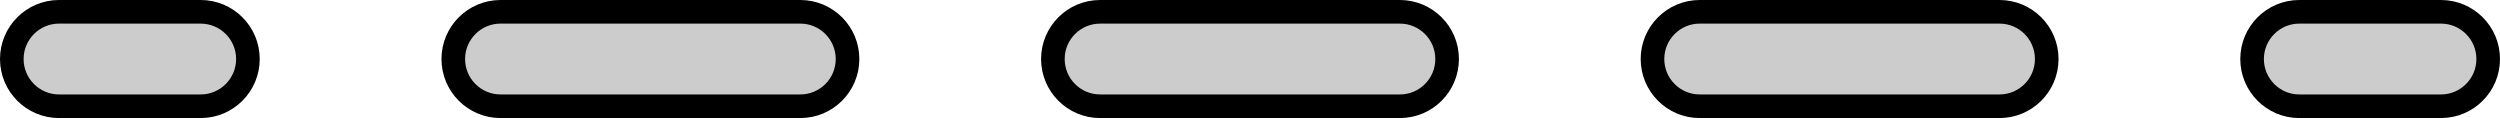
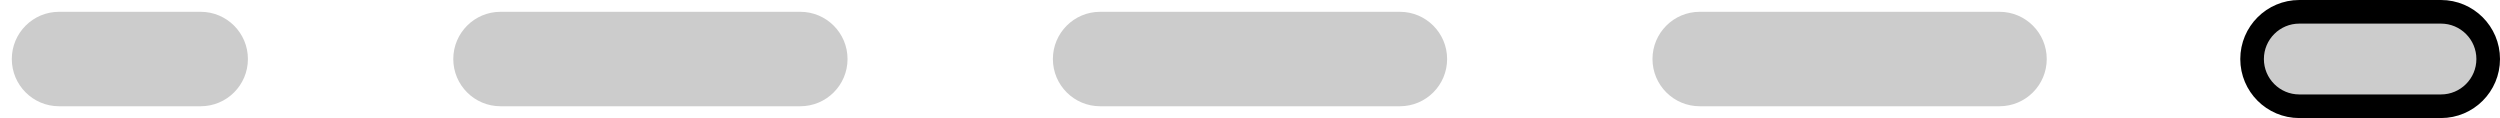
<svg xmlns="http://www.w3.org/2000/svg" version="1.1" id="Camada_1" x="0px" y="0px" width="105.883px" height="5px" viewBox="0 0 105.883 5" enable-background="new 0 0 105.883 5" xml:space="preserve">
  <g id="changecolor_00000160884532207244900130000016927793875608884373_">
    <g>
      <path fill="#CCCCCC" d="M8.5,4.5h-6c-1.104,0-2-0.896-2-2s0.896-2,2-2h6c1.104,0,2,0.896,2,2S9.604,4.5,8.5,4.5z" />
    </g>
    <g>
      <path fill="#CCCCCC" d="M84.685,4.5H71.988c-1.104,0-2-0.896-2-2s0.896-2,2-2h12.698c1.104,0,2,0.896,2,2S85.79,4.5,84.685,4.5z     M59.29,4.5H46.593c-1.104,0-2-0.896-2-2s0.896-2,2-2H59.29c1.104,0,2,0.896,2,2S60.395,4.5,59.29,4.5z M33.895,4.5H21.198    c-1.104,0-2-0.896-2-2s0.896-2,2-2h12.698c1.104,0,2,0.896,2,2S35,4.5,33.895,4.5z" />
    </g>
    <g>
      <path fill="#CCCCCC" d="M103.383,4.5h-6c-1.104,0-2-0.896-2-2s0.896-2,2-2h6c1.104,0,2,0.896,2,2S104.487,4.5,103.383,4.5z" />
    </g>
  </g>
  <g>
    <g>
-       <path fill="none" stroke="#000000" stroke-linecap="round" stroke-linejoin="round" stroke-miterlimit="10" d="M8.5,4.5h-6    c-1.104,0-2-0.896-2-2s0.896-2,2-2h6c1.104,0,2,0.896,2,2S9.604,4.5,8.5,4.5z" />
-     </g>
+       </g>
    <g>
-       <path fill="none" stroke="#000000" stroke-linecap="round" stroke-linejoin="round" stroke-miterlimit="10" d="M84.685,4.5H71.988    c-1.104,0-2-0.896-2-2s0.896-2,2-2h12.698c1.104,0,2,0.896,2,2S85.79,4.5,84.685,4.5z M59.29,4.5H46.593c-1.104,0-2-0.896-2-2    s0.896-2,2-2H59.29c1.104,0,2,0.896,2,2S60.395,4.5,59.29,4.5z M33.895,4.5H21.198c-1.104,0-2-0.896-2-2s0.896-2,2-2h12.698    c1.104,0,2,0.896,2,2S35,4.5,33.895,4.5z" />
-     </g>
+       </g>
    <g>
      <path fill="none" stroke="#000000" stroke-linecap="round" stroke-linejoin="round" stroke-miterlimit="10" d="M103.383,4.5h-6    c-1.104,0-2-0.896-2-2s0.896-2,2-2h6c1.104,0,2,0.896,2,2S104.487,4.5,103.383,4.5z" />
    </g>
  </g>
</svg>